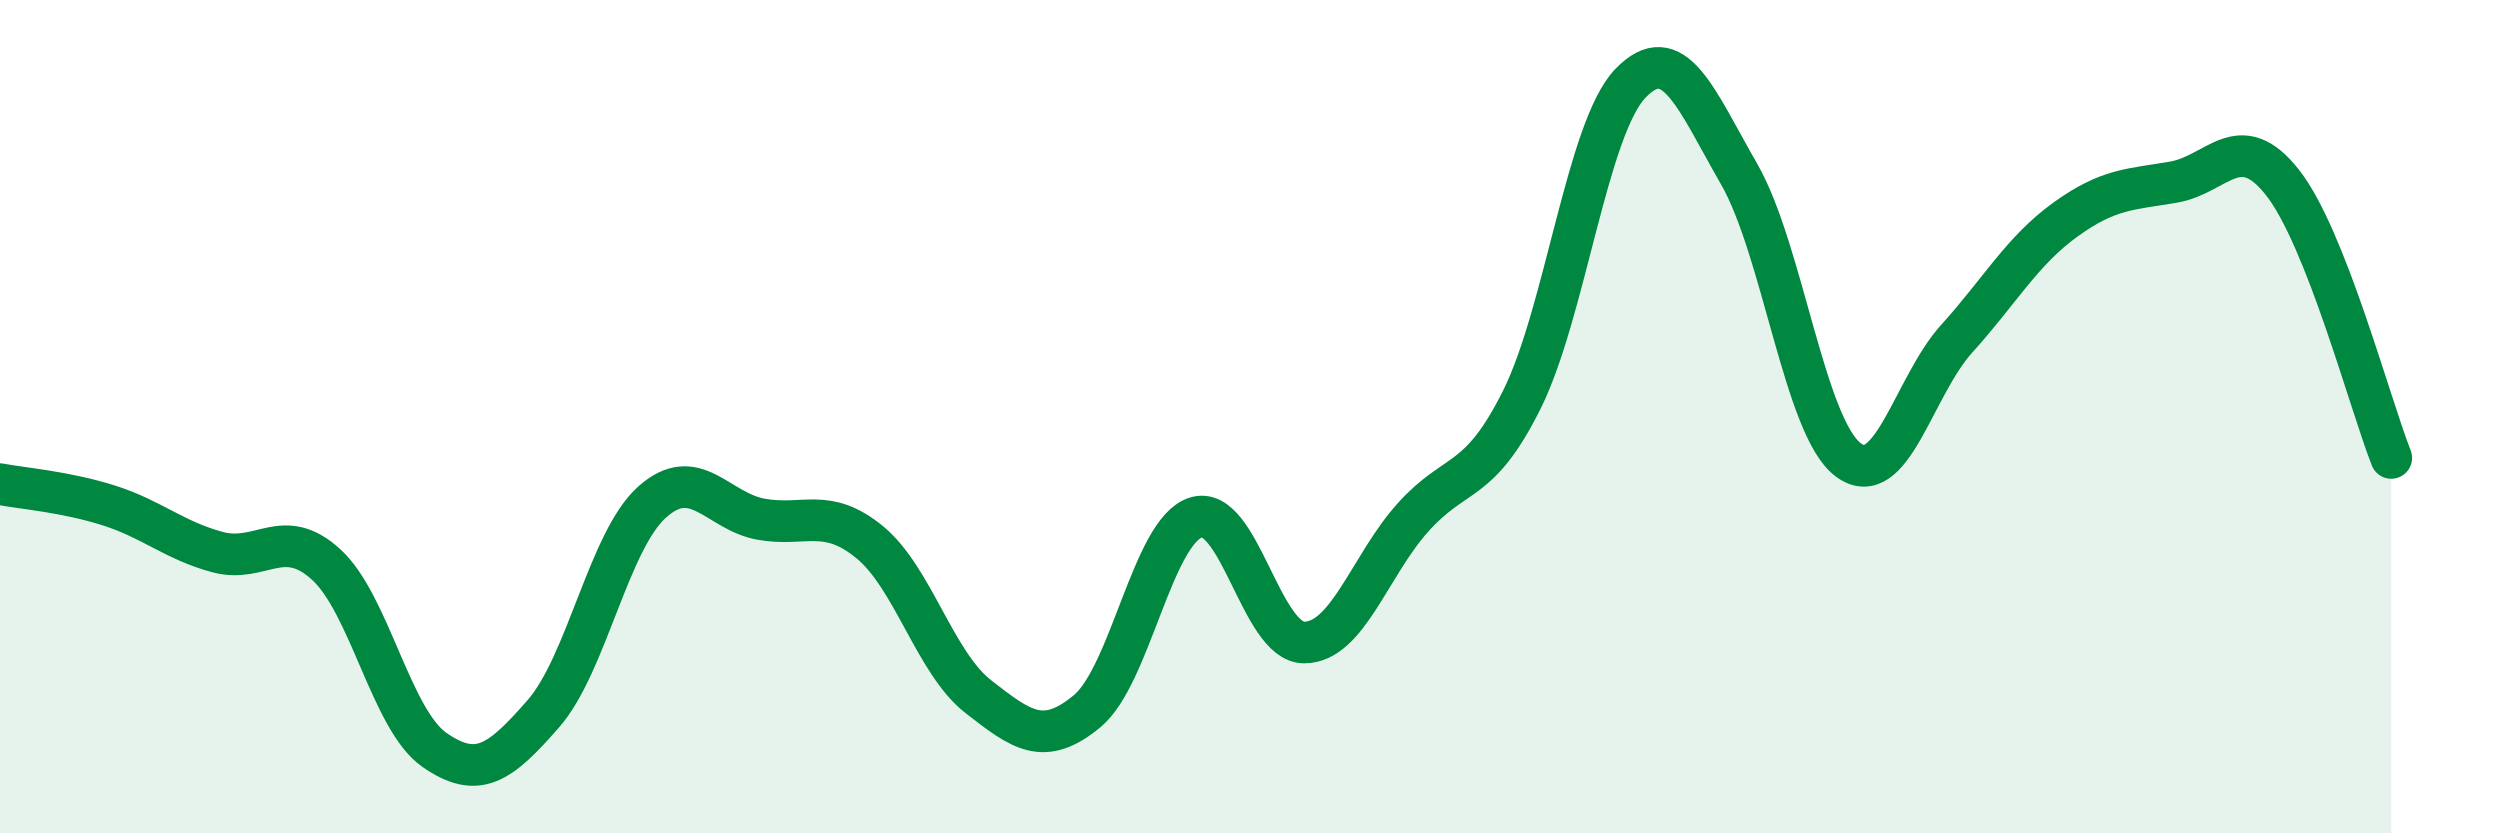
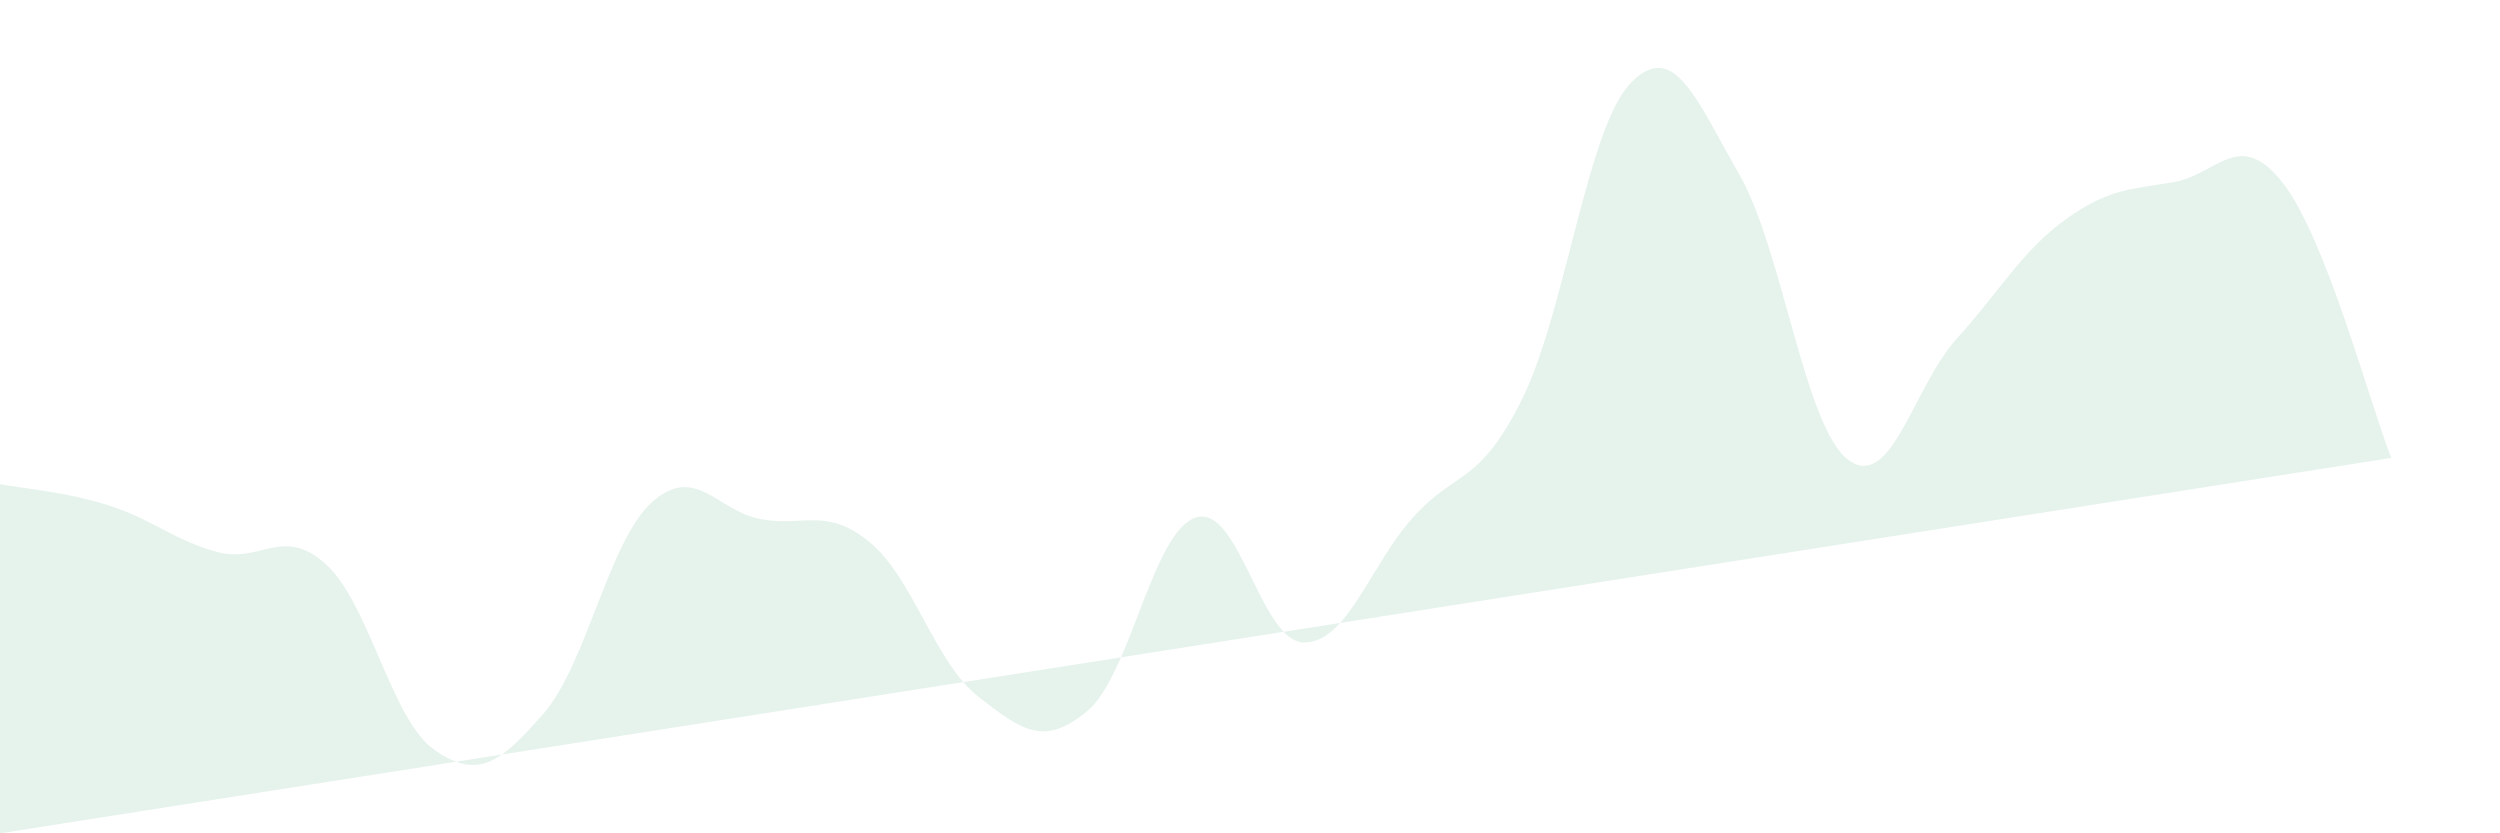
<svg xmlns="http://www.w3.org/2000/svg" width="60" height="20" viewBox="0 0 60 20">
-   <path d="M 0,11.62 C 0.52,11.72 1.57,11.8 2.61,12.13 C 3.65,12.46 4.18,12.97 5.22,13.25 C 6.26,13.53 6.79,12.6 7.83,13.55 C 8.87,14.5 9.39,17.28 10.43,18 C 11.47,18.72 12,18.32 13.04,17.13 C 14.08,15.94 14.61,12.98 15.65,12.05 C 16.69,11.12 17.22,12.27 18.26,12.46 C 19.3,12.65 19.83,12.16 20.87,13.01 C 21.91,13.86 22.44,15.91 23.48,16.72 C 24.52,17.53 25.05,17.93 26.09,17.07 C 27.13,16.21 27.66,12.75 28.7,12.42 C 29.74,12.09 30.26,15.42 31.3,15.42 C 32.34,15.42 32.87,13.58 33.91,12.42 C 34.95,11.26 35.48,11.68 36.52,9.6 C 37.56,7.52 38.09,3.08 39.13,2 C 40.17,0.92 40.7,2.37 41.74,4.18 C 42.78,5.99 43.31,10.24 44.35,11.03 C 45.39,11.82 45.92,9.28 46.96,8.13 C 48,6.98 48.53,6.02 49.57,5.27 C 50.61,4.52 51.13,4.55 52.17,4.37 C 53.21,4.19 53.74,3.06 54.78,4.38 C 55.82,5.7 56.87,9.67 57.39,10.99L57.39 20L0 20Z" fill="#008740" opacity="0.1" stroke-linecap="round" stroke-linejoin="round" />
-   <path d="M 0,11.62 C 0.52,11.72 1.57,11.8 2.61,12.13 C 3.65,12.46 4.18,12.97 5.22,13.25 C 6.26,13.53 6.79,12.6 7.83,13.55 C 8.87,14.5 9.39,17.28 10.43,18 C 11.47,18.72 12,18.32 13.04,17.13 C 14.08,15.94 14.61,12.98 15.65,12.05 C 16.69,11.12 17.22,12.27 18.26,12.46 C 19.3,12.65 19.83,12.16 20.87,13.01 C 21.91,13.86 22.44,15.91 23.48,16.72 C 24.52,17.53 25.05,17.93 26.09,17.07 C 27.13,16.21 27.66,12.75 28.7,12.42 C 29.74,12.09 30.26,15.42 31.3,15.42 C 32.34,15.42 32.87,13.58 33.91,12.42 C 34.95,11.26 35.48,11.68 36.52,9.6 C 37.56,7.52 38.09,3.08 39.13,2 C 40.17,0.92 40.7,2.37 41.74,4.18 C 42.78,5.99 43.31,10.24 44.35,11.03 C 45.39,11.82 45.92,9.28 46.96,8.13 C 48,6.98 48.53,6.02 49.57,5.27 C 50.61,4.52 51.13,4.55 52.17,4.37 C 53.21,4.19 53.74,3.06 54.78,4.38 C 55.82,5.7 56.87,9.67 57.39,10.99" stroke="#008740" stroke-width="1" fill="none" stroke-linecap="round" stroke-linejoin="round" />
+   <path d="M 0,11.62 C 0.52,11.72 1.57,11.8 2.61,12.13 C 3.65,12.46 4.18,12.97 5.22,13.25 C 6.26,13.53 6.79,12.6 7.83,13.55 C 8.87,14.5 9.39,17.28 10.43,18 C 11.47,18.72 12,18.32 13.04,17.13 C 14.08,15.94 14.61,12.98 15.65,12.05 C 16.69,11.12 17.22,12.27 18.26,12.46 C 19.3,12.65 19.83,12.16 20.87,13.01 C 21.91,13.86 22.44,15.91 23.48,16.72 C 24.52,17.53 25.05,17.93 26.09,17.07 C 27.13,16.21 27.66,12.75 28.7,12.42 C 29.74,12.09 30.26,15.42 31.3,15.42 C 32.34,15.42 32.87,13.58 33.91,12.42 C 34.95,11.26 35.48,11.68 36.52,9.6 C 37.56,7.52 38.09,3.08 39.13,2 C 40.17,0.92 40.7,2.37 41.74,4.18 C 42.78,5.99 43.31,10.24 44.35,11.03 C 45.39,11.82 45.92,9.28 46.96,8.13 C 48,6.98 48.53,6.02 49.57,5.27 C 50.61,4.52 51.13,4.55 52.17,4.37 C 53.21,4.19 53.74,3.06 54.78,4.38 C 55.82,5.7 56.87,9.67 57.39,10.99L0 20Z" fill="#008740" opacity="0.1" stroke-linecap="round" stroke-linejoin="round" />
</svg>